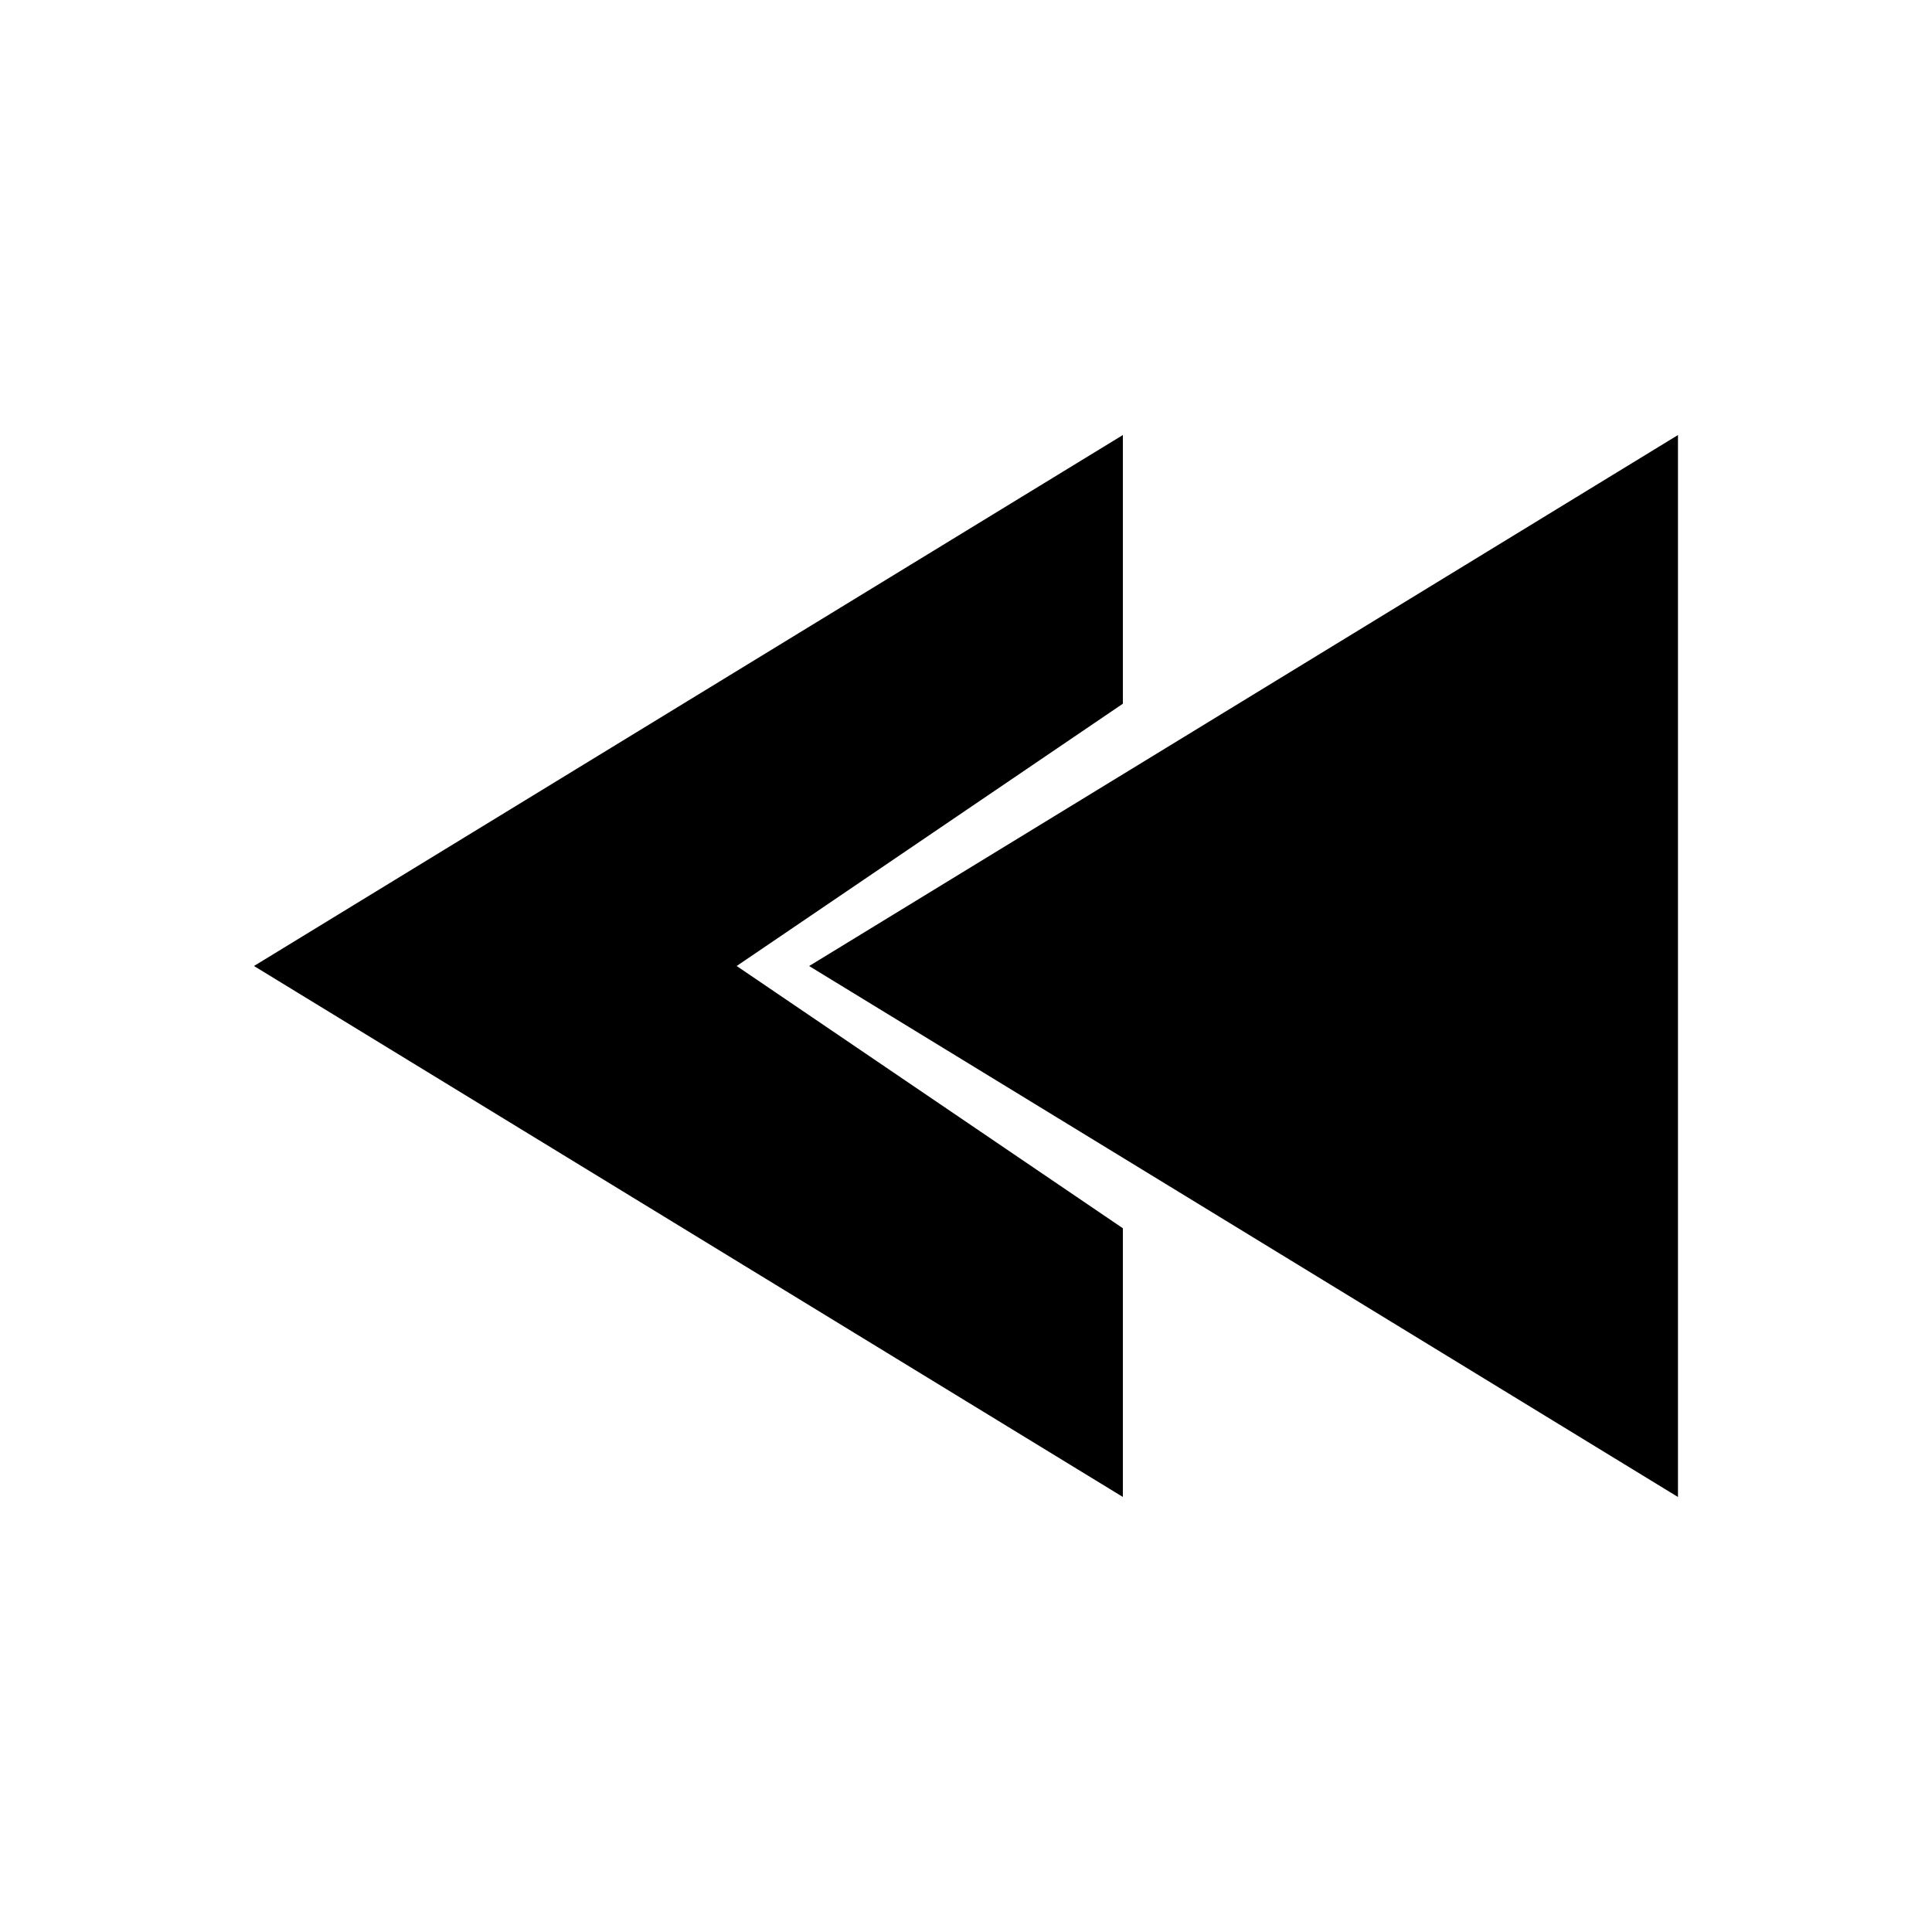
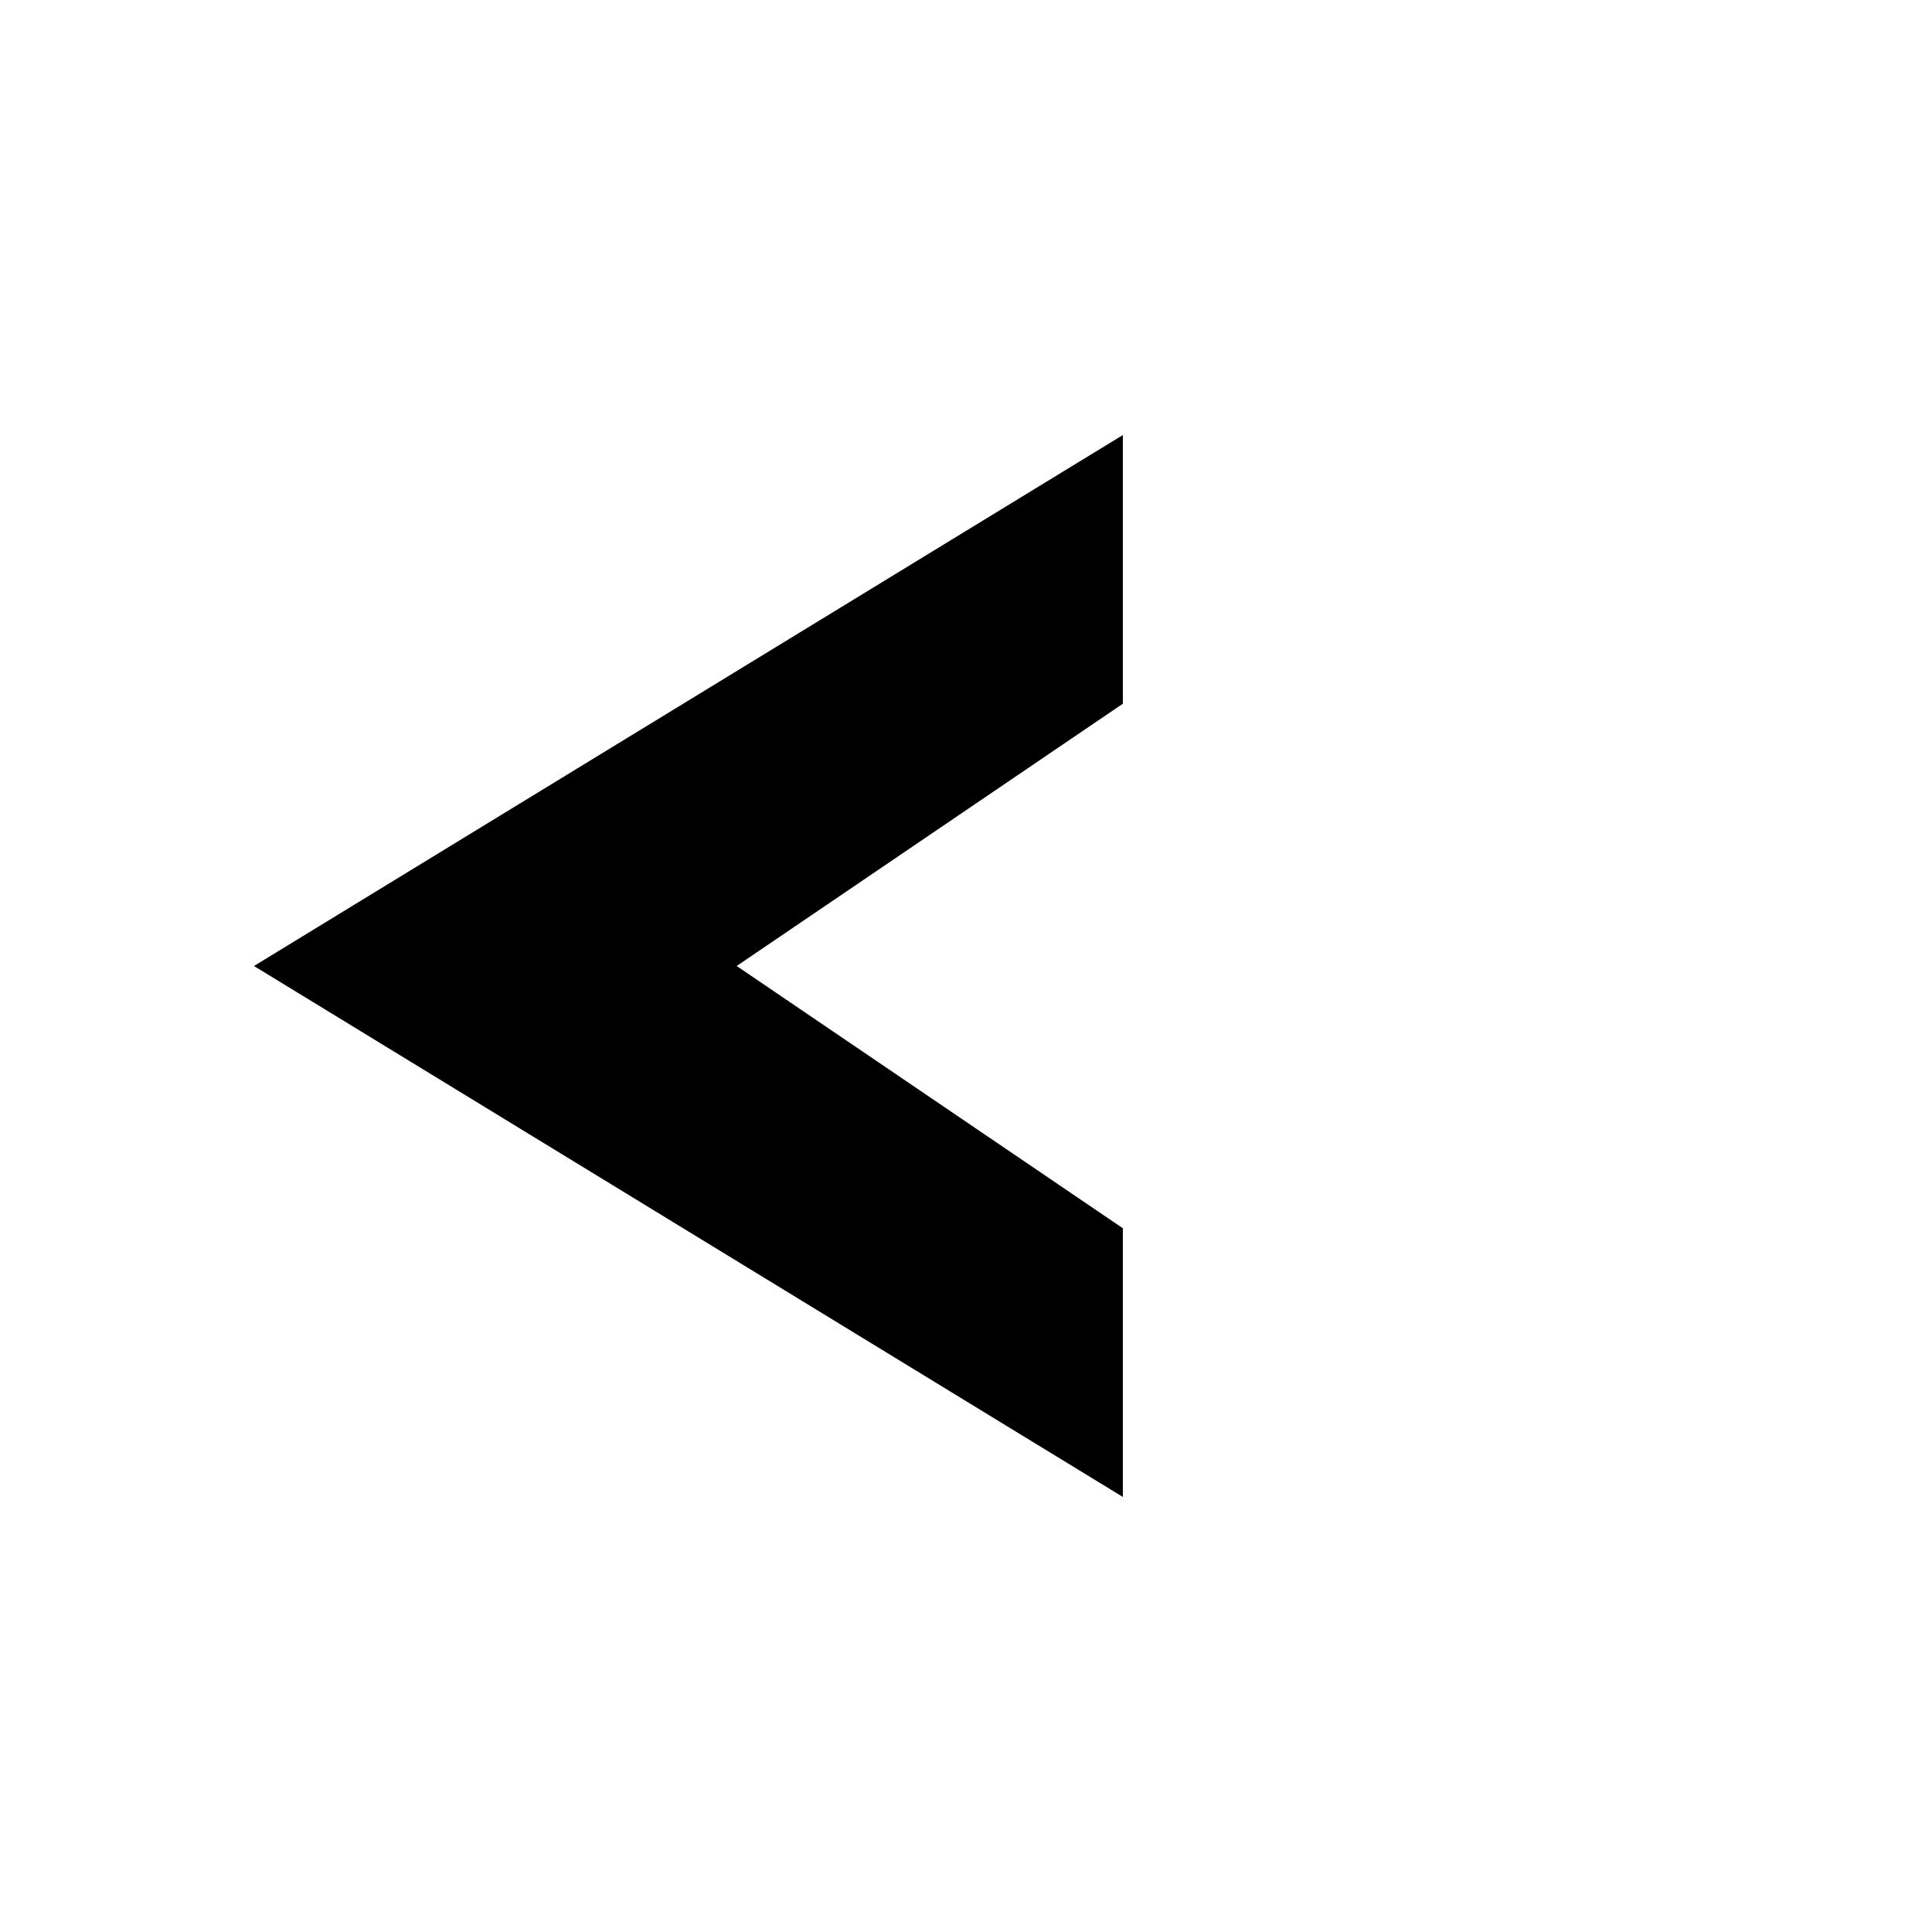
<svg xmlns="http://www.w3.org/2000/svg" fill="#000000" width="800px" height="800px" version="1.1" viewBox="144 144 512 512">
  <g>
    <path d="m441.57 259.29-230.26 140.71 230.26 140.71v-71.207l-102.34-69.504 102.34-69.508z" />
-     <path d="m588.68 259.29v281.43l-230.25-140.71z" />
  </g>
</svg>